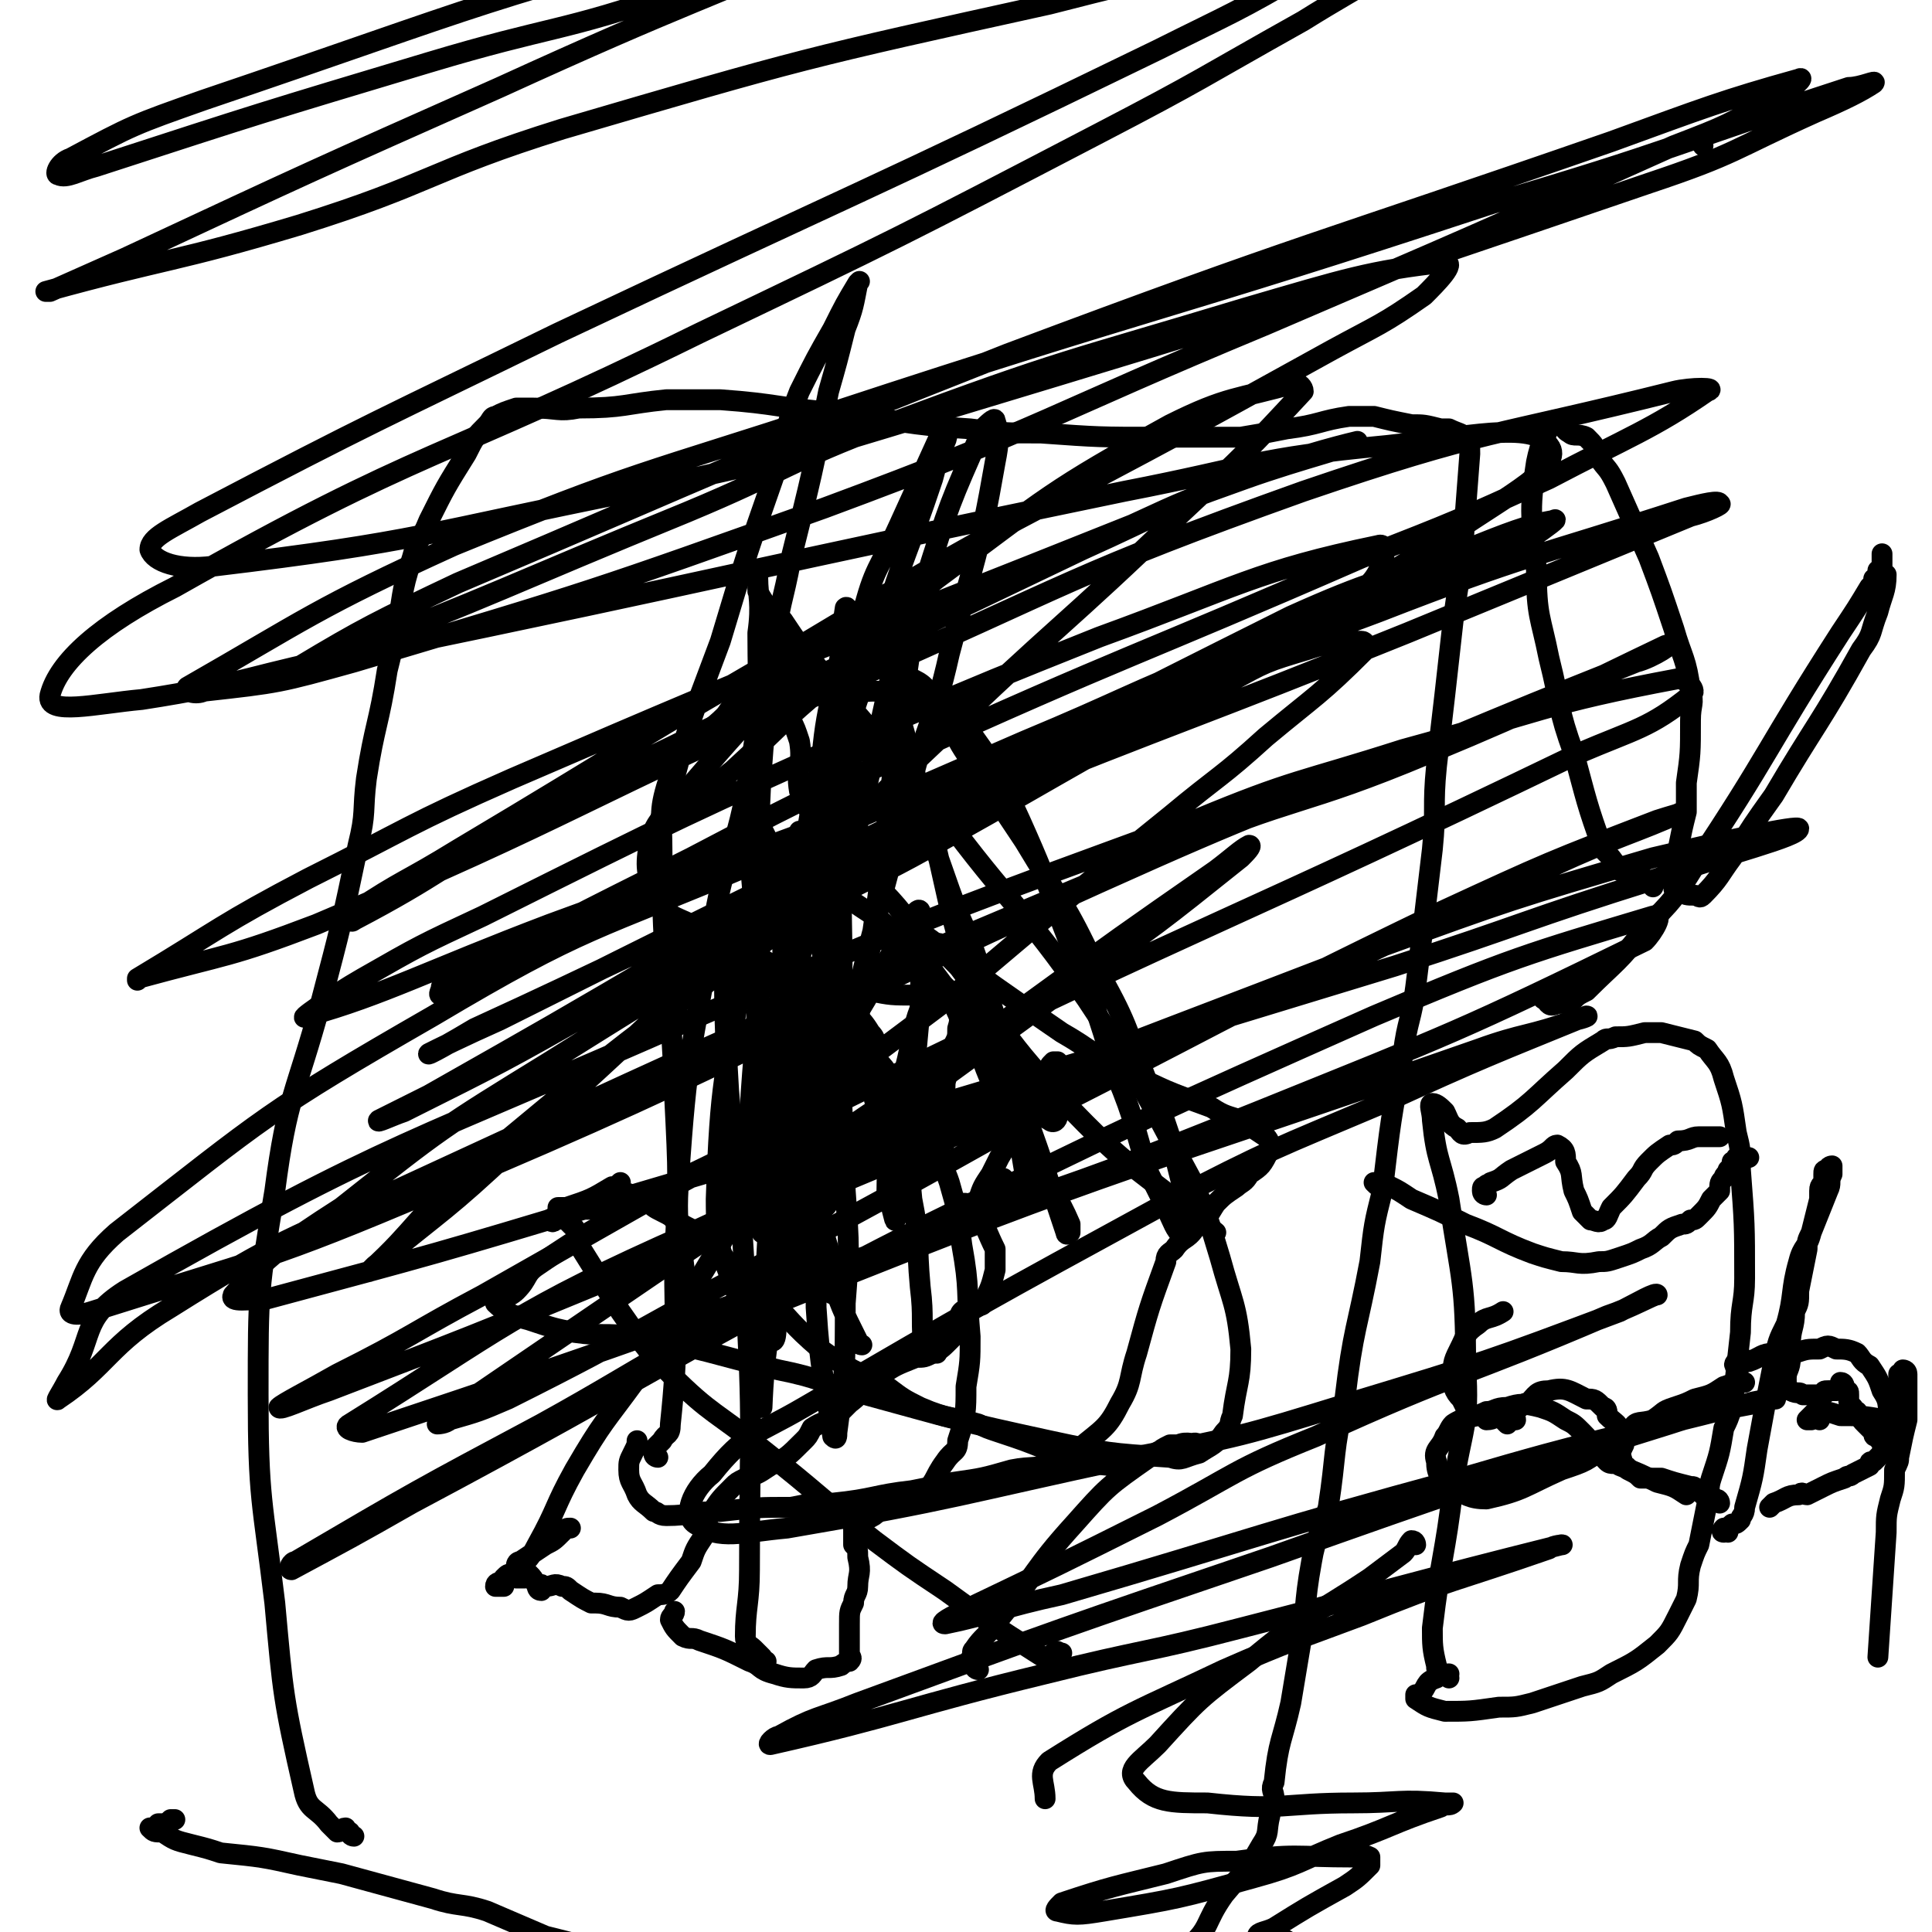
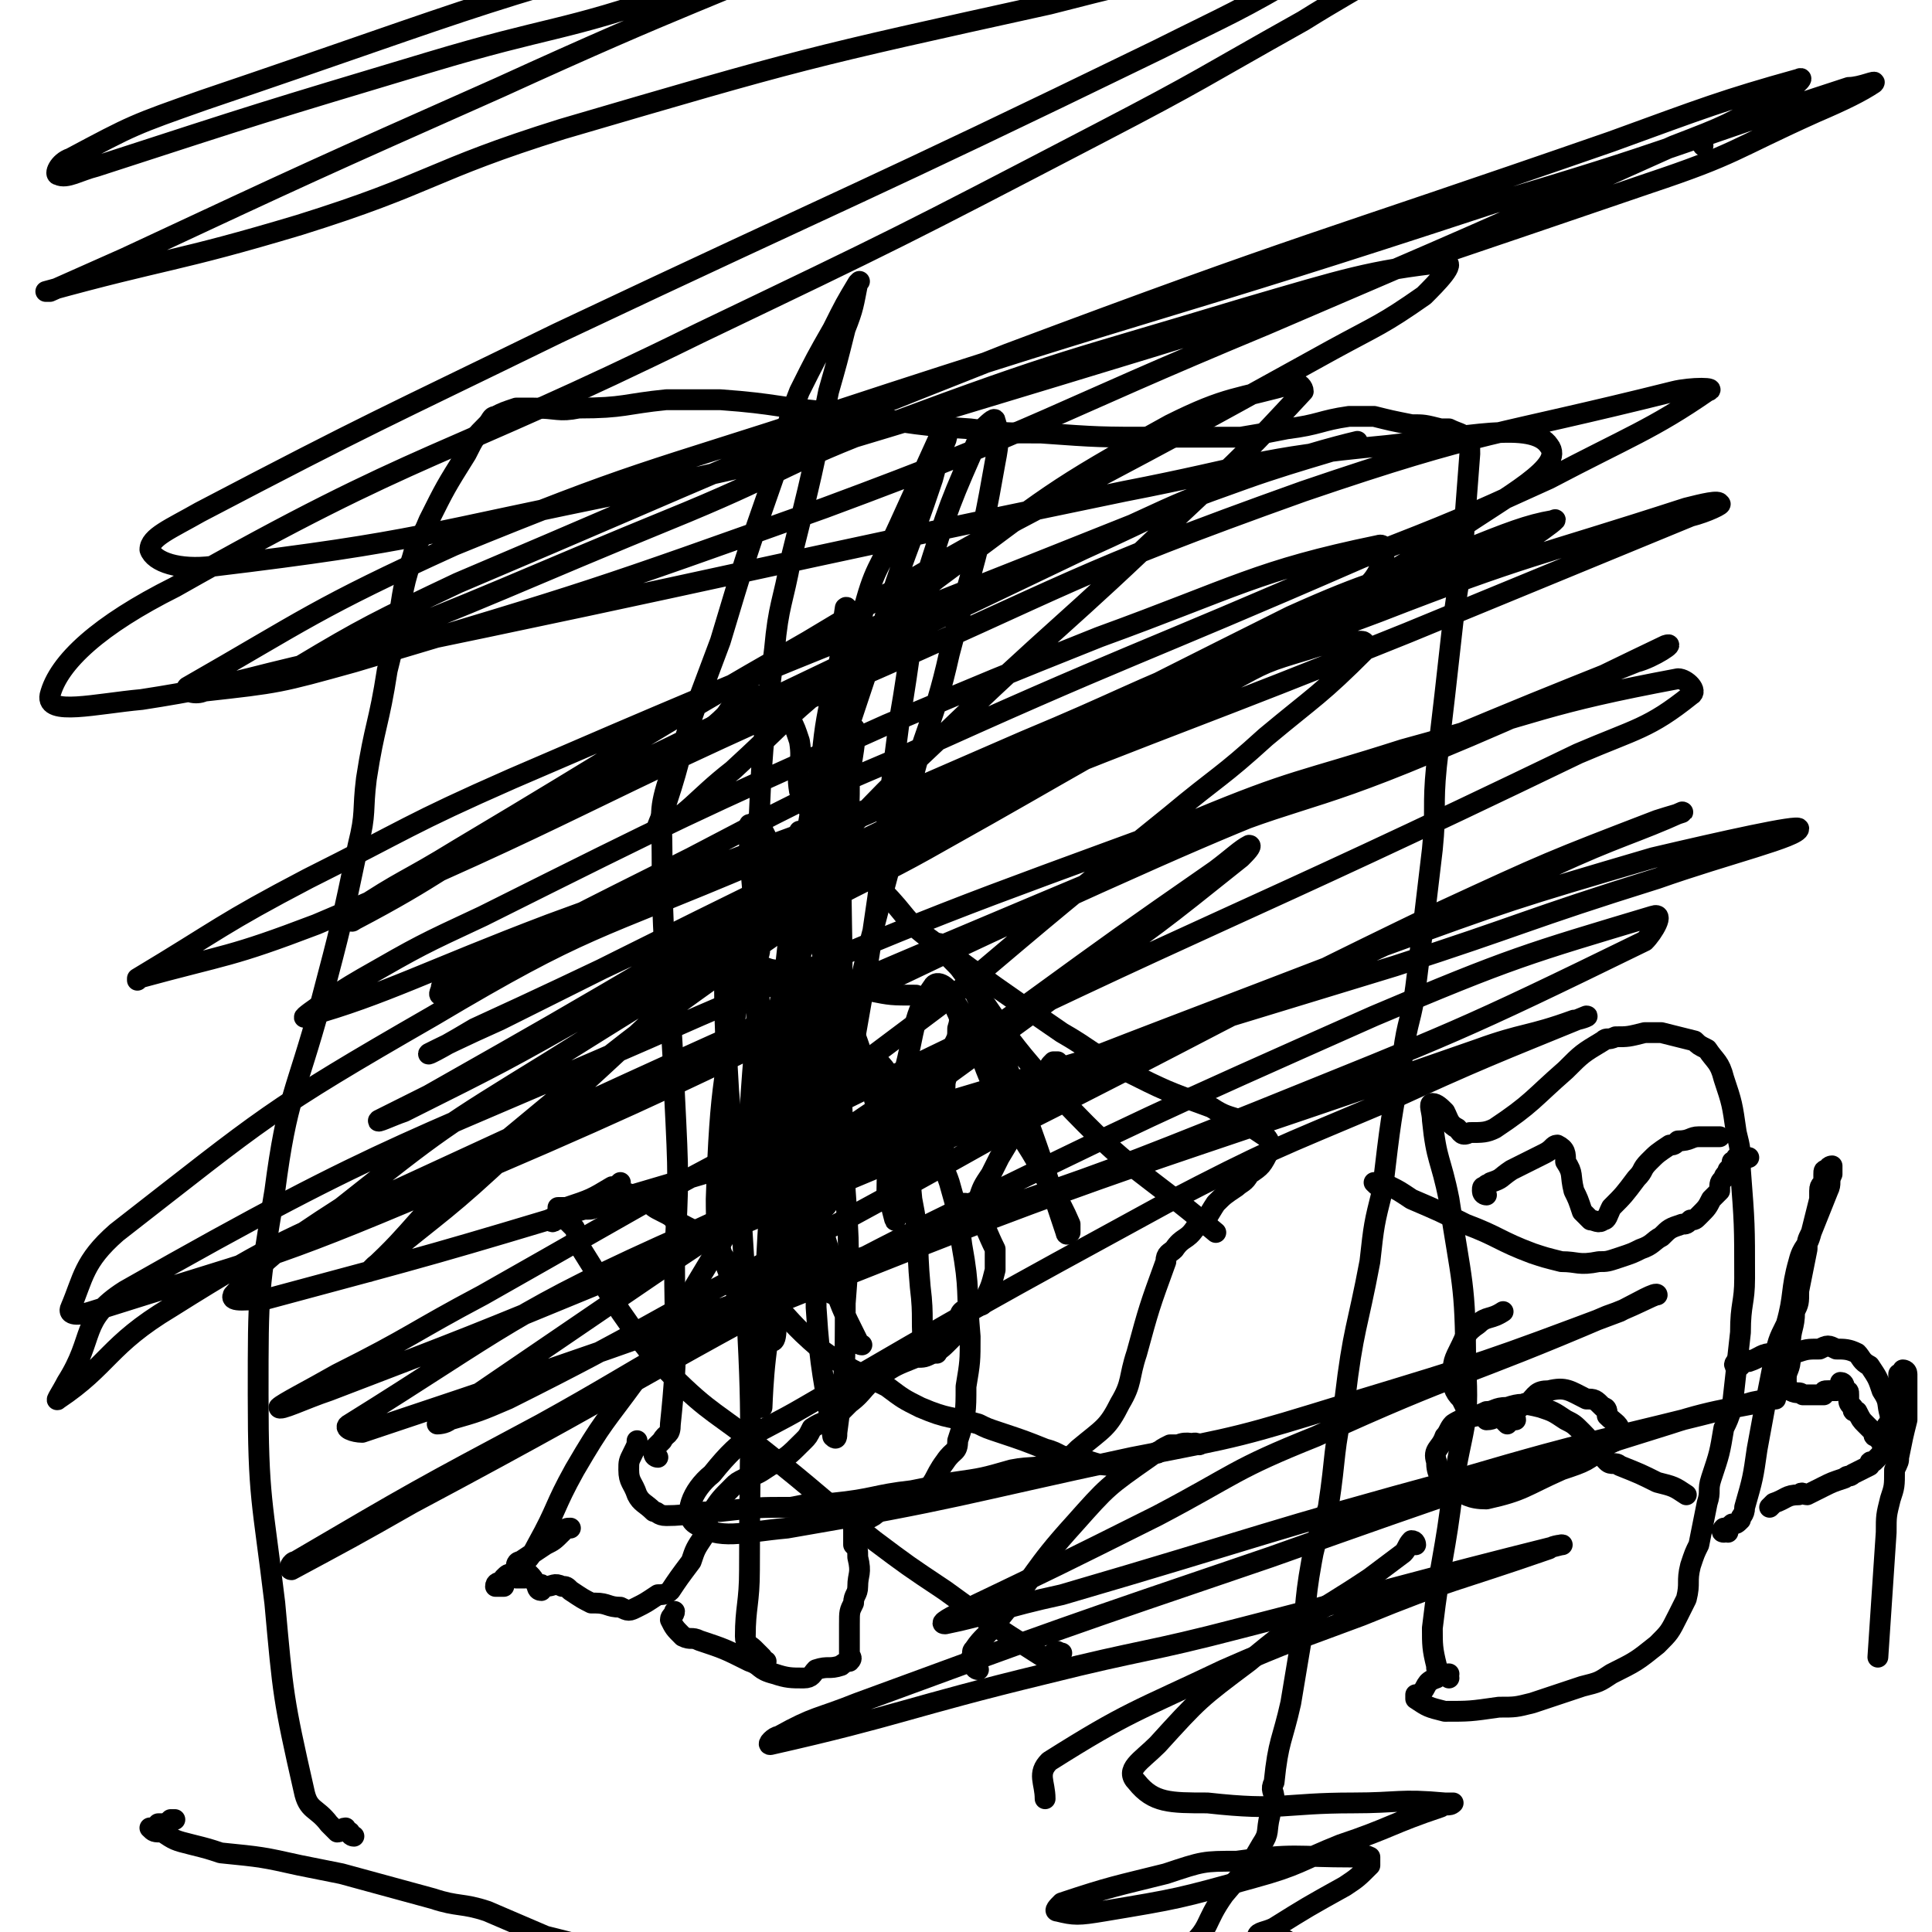
<svg xmlns="http://www.w3.org/2000/svg" viewBox="0 0 464 464" version="1.1">
  <g fill="none" stroke="#000000" stroke-width="5" stroke-linecap="round" stroke-linejoin="round">
    <path d="M409,35c0,-1 0,-1 -1,-1 " />
    <path d="M137,294c0,0 -1,-1 -1,-1 0,0 1,1 2,2 1,2 0,3 1,4 5,8 5,8 10,16 5,7 5,8 12,15 10,10 11,9 22,18 14,11 13,11 27,22 8,6 8,6 17,12 11,8 11,8 22,15 3,2 4,2 5,4 1,0 0,0 -1,0 -1,-1 -1,-1 -1,-1 0,-2 0,-2 1,-3 1,-1 1,0 2,0 " />
    <path d="M235,401c0,0 -1,0 -1,-1 0,0 0,0 0,-1 -1,-1 -1,-1 0,-1 0,-1 -1,-1 0,-2 2,-3 3,-3 5,-6 10,-12 9,-13 19,-24 8,-9 8,-9 18,-16 4,-3 5,-2 10,-3 1,-1 2,0 2,0 -1,0 -3,-1 -5,0 -1,0 -1,0 -2,0 -2,1 -2,1 -3,2 -5,1 -5,2 -10,3 -5,0 -5,-1 -10,-2 -4,0 -3,-1 -7,-2 -5,-2 -5,-2 -11,-4 -3,-1 -3,-1 -5,-2 -7,-2 -7,-1 -14,-4 -4,-2 -4,-2 -8,-5 -8,-4 -9,-4 -16,-9 -7,-6 -7,-7 -13,-13 -4,-3 -4,-3 -7,-6 -4,-3 -3,-4 -6,-6 -4,-4 -4,-3 -9,-6 -1,-1 -1,-1 -3,-2 -2,-1 -2,-1 -4,-3 -1,0 -1,0 -1,-1 -1,0 -1,0 -2,0 -1,0 -1,-1 -3,0 -2,0 -2,1 -5,3 -1,0 0,0 -1,0 -2,1 -3,0 -5,0 -2,1 -2,2 -4,2 -1,1 -1,0 -2,1 0,0 1,1 1,0 1,0 1,0 1,-1 0,-1 0,-1 0,-2 1,0 1,0 2,0 6,-2 6,-2 11,-5 1,0 1,0 2,-1 " />
    <path d="M121,381c0,0 -1,-1 -1,-1 0,0 -1,0 -1,1 1,0 1,0 2,0 0,-1 0,-2 0,-2 1,-1 1,-1 2,-1 3,-3 4,-3 6,-7 5,-9 4,-9 9,-18 7,-12 7,-11 15,-22 9,-14 9,-14 18,-29 6,-9 5,-11 12,-17 6,-6 8,-3 15,-6 1,-1 1,-1 2,-2 1,-1 1,-1 3,-2 1,0 1,0 2,0 2,0 2,0 3,0 2,0 2,0 3,1 3,0 3,1 6,1 4,1 5,2 9,1 1,0 0,0 0,-1 1,-3 1,-3 2,-6 0,-1 0,-1 1,-1 3,-2 3,-2 6,-4 1,-1 1,-1 3,-2 2,0 2,0 4,-1 3,-1 3,-1 6,-3 1,-1 2,0 3,-2 0,0 0,-1 1,-1 0,-1 0,-1 1,-2 0,0 0,0 1,0 0,1 0,1 1,2 0,0 -1,0 -1,1 -1,1 -1,1 -2,2 -3,4 -3,3 -6,8 -3,5 -3,5 -6,10 -1,2 -1,2 -2,4 -2,3 -2,3 -3,6 -1,1 -1,1 -2,1 0,1 0,0 -1,0 0,0 0,0 -1,0 0,1 0,1 1,2 1,1 2,0 3,1 2,3 2,4 4,8 0,2 0,2 0,5 -1,4 -1,4 -3,8 0,1 -1,0 -2,1 -1,1 -2,0 -3,1 -1,1 0,2 0,3 -1,2 -1,2 -3,4 -2,2 -2,2 -4,3 -2,1 -2,1 -4,1 -5,2 -5,2 -8,4 -5,3 -4,4 -8,7 -2,2 -2,2 -3,3 -3,2 -3,1 -6,3 -1,2 -1,2 -2,3 -4,4 -4,4 -8,6 -3,2 -3,2 -6,3 -2,1 -2,1 -3,2 -3,3 -3,3 -5,6 -2,3 -1,3 -2,6 -2,3 -2,3 -3,6 -3,4 -3,4 -5,7 -1,1 -2,1 -3,1 -3,2 -3,2 -5,3 -2,1 -2,1 -4,0 -3,0 -3,-1 -6,-1 -1,0 0,0 -1,0 -2,-1 -2,-1 -5,-3 -1,-1 -1,-1 -2,-1 -2,-1 -2,0 -4,0 -1,0 -1,-1 -1,0 -1,0 0,1 0,1 -1,0 -1,-1 -1,-1 -1,-2 -1,-2 -2,-3 0,0 -1,1 -1,1 -1,0 -2,0 -2,0 0,-1 0,-1 0,-3 0,0 0,-1 1,-1 3,-2 3,-2 6,-4 2,-1 2,-1 4,-3 1,-1 1,-1 2,-1 " />
    <path d="M184,399c0,0 -1,0 -1,-1 -1,-1 -1,-1 -2,-2 -1,-1 -2,-1 -2,-3 0,-7 1,-8 1,-16 0,-34 1,-34 -1,-67 -1,-24 -2,-24 -4,-48 -1,-17 -1,-17 -1,-34 0,-3 0,-4 2,-6 1,-1 2,0 3,1 2,1 2,1 3,3 0,0 0,1 0,1 1,2 0,2 0,3 0,1 0,1 1,2 2,1 3,1 5,1 3,1 3,2 6,2 7,2 7,2 15,3 5,1 5,1 11,1 2,1 2,0 4,0 2,0 2,0 4,0 1,1 1,1 1,2 1,3 2,3 1,6 0,2 0,2 -1,4 -1,5 -1,5 -2,9 0,4 -1,3 -1,7 -1,4 -1,4 -1,9 1,2 0,2 1,3 1,3 1,2 2,5 2,7 2,7 3,15 2,11 1,11 2,22 0,6 0,6 -1,12 0,6 0,7 -2,13 0,3 -1,2 -3,5 -3,4 -2,5 -6,8 -4,3 -5,2 -10,4 -1,1 -1,1 -3,2 -1,1 -2,0 -3,2 0,1 0,2 0,4 1,1 1,1 1,3 1,4 0,4 0,7 0,2 -1,2 -1,4 -1,2 -1,2 -1,5 0,1 0,1 0,3 0,2 0,2 0,4 0,1 1,1 0,2 0,0 -1,0 -2,1 -3,1 -3,0 -6,1 -1,1 -1,2 -3,2 -3,0 -4,0 -7,-1 -4,-1 -3,-2 -6,-3 -6,-3 -6,-3 -12,-5 -2,-1 -2,0 -4,-1 -2,-2 -2,-2 -3,-4 0,-1 1,-1 1,-2 " />
    <path d="M158,350c0,0 -1,0 -1,-1 0,0 0,0 0,-1 1,-1 1,-1 2,-2 1,-2 2,-1 2,-4 2,-19 1,-20 1,-40 1,-19 1,-19 0,-39 -1,-29 -3,-29 -3,-58 0,-10 -1,-10 2,-19 2,-5 3,-4 7,-8 2,-3 3,-3 6,-6 1,-1 1,-2 3,-3 2,-1 2,-1 4,-2 2,0 2,0 4,1 2,2 2,2 5,5 1,2 1,2 2,5 1,6 -1,6 0,12 1,3 2,4 4,7 8,9 8,9 16,17 6,6 5,7 12,12 15,11 15,11 31,22 7,4 7,5 15,9 10,5 10,5 21,9 3,2 4,2 7,3 3,2 3,2 6,4 1,1 1,2 1,3 -2,4 -2,4 -5,6 -1,2 -2,2 -3,3 -3,2 -3,2 -5,4 -2,3 -2,4 -5,6 -2,3 -3,2 -5,5 -1,1 -2,1 -2,3 -4,11 -4,11 -7,22 -2,6 -1,7 -4,12 -3,6 -4,6 -10,11 -2,2 -2,2 -5,3 -5,2 -6,1 -11,2 -7,2 -7,2 -14,3 -5,1 -5,1 -10,2 -9,1 -9,2 -19,3 -5,0 -5,0 -10,1 -8,0 -8,0 -17,1 -7,0 -7,1 -13,1 -2,0 -2,-1 -3,-1 -2,-2 -3,-2 -4,-4 -1,-3 -2,-3 -2,-6 0,-2 0,-2 1,-4 1,-2 1,-2 1,-3 " />
    <path d="M225,325c0,0 0,-1 -1,-1 0,0 0,0 -1,1 0,0 -1,0 -1,0 -1,-8 0,-8 -1,-16 -1,-11 0,-11 -2,-21 -1,-11 -1,-11 -3,-22 -2,-5 -1,-7 -5,-11 -1,-1 -3,-1 -4,1 -8,12 -9,13 -14,27 -6,17 -5,18 -8,36 -2,9 -2,23 -2,18 1,-16 0,-30 3,-60 1,-17 2,-17 5,-35 1,-3 1,-6 1,-6 1,0 2,4 2,8 1,10 0,10 0,19 1,17 1,17 3,34 0,5 0,5 1,9 1,2 1,2 1,4 1,1 1,1 1,0 1,-2 1,-2 0,-5 -1,-7 -2,-6 -3,-14 -3,-26 -4,-27 -5,-54 0,-13 2,-13 4,-25 3,-14 4,-21 6,-28 1,-2 1,4 1,9 0,8 0,8 -1,16 0,22 1,22 -1,45 -1,12 -1,13 -4,25 -4,18 -5,17 -10,35 -1,4 0,9 -2,8 -3,-1 -6,-5 -8,-11 -4,-11 -5,-11 -5,-23 1,-29 2,-29 7,-57 1,-10 2,-10 6,-19 3,-6 4,-5 7,-11 0,-1 0,-2 0,-1 0,9 -1,10 -2,20 -1,9 -1,9 -2,18 -1,18 -1,18 -2,35 0,7 0,7 0,14 0,4 1,6 0,8 0,1 0,-1 -1,-2 -1,-16 -1,-16 -2,-32 0,-13 0,-13 -1,-25 0,-16 -1,-16 -2,-32 0,-3 0,-3 0,-6 1,0 1,-1 2,0 1,1 1,1 2,3 8,16 9,15 15,32 8,19 8,19 13,39 2,7 1,7 1,14 1,3 2,8 2,7 0,-3 -1,-8 -1,-15 1,-10 1,-10 3,-20 3,-11 2,-14 7,-21 1,-2 4,0 5,3 7,11 5,12 11,24 4,8 5,8 9,15 4,8 5,8 8,15 0,1 0,2 0,2 -1,1 -1,0 -1,0 -1,-3 -1,-3 -2,-6 -6,-18 -6,-18 -13,-36 -3,-9 -4,-9 -8,-18 -3,-5 -5,-5 -7,-9 -1,-1 0,0 1,1 14,18 12,19 28,36 17,18 18,16 37,32 " />
-     <path d="M194,310c0,0 -1,-1 -1,-1 -1,-1 -1,0 -1,-1 -1,-1 0,-1 -1,-2 0,-3 -1,-3 -1,-5 -2,-17 -4,-17 -4,-34 -1,-19 1,-19 2,-38 0,-10 -1,-11 0,-20 1,-2 2,-2 4,-1 4,1 4,3 8,5 9,7 10,6 17,13 8,7 7,8 14,16 3,3 3,3 6,6 5,6 5,6 11,13 2,2 2,2 4,4 1,1 2,2 2,3 0,1 -1,2 -2,1 -4,-2 -6,-3 -9,-8 -6,-12 -6,-13 -10,-26 -6,-19 -5,-19 -10,-39 -3,-9 -3,-9 -5,-17 -2,-8 -3,-9 -4,-16 0,-1 2,-1 3,-1 4,2 5,2 7,6 5,6 4,7 8,13 3,5 3,5 6,9 4,6 4,6 8,12 9,15 10,15 17,30 8,14 7,14 13,29 3,6 3,6 5,12 2,8 2,8 4,16 0,3 1,3 1,5 -1,2 -1,3 -2,3 -2,-2 -2,-3 -4,-7 -2,-4 -2,-4 -4,-8 -4,-12 -3,-12 -8,-24 -3,-10 -3,-10 -6,-19 -9,-21 -8,-22 -17,-42 -6,-13 -6,-13 -14,-24 -3,-3 -3,-3 -7,-5 -6,-2 -7,-2 -14,-2 -2,0 -3,0 -5,2 -2,1 -3,2 -3,5 0,2 1,2 2,4 6,6 8,4 12,11 9,14 8,15 14,31 4,9 4,9 7,19 3,9 3,9 4,18 3,13 3,13 5,25 1,2 1,3 0,4 -1,1 -2,0 -4,-1 -1,0 -1,0 -1,-1 " />
    <path d="M85,441c0,0 -1,0 -1,-1 -1,0 -1,-1 -1,-1 -1,0 -1,1 -2,1 -1,-1 -1,-1 -2,-2 -3,-4 -5,-3 -6,-8 -5,-22 -5,-23 -7,-45 -3,-25 -4,-25 -4,-50 0,-25 0,-25 4,-49 3,-23 5,-23 11,-45 5,-19 5,-19 9,-38 2,-8 1,-8 2,-16 2,-13 3,-13 5,-26 1,-4 1,-4 2,-9 2,-9 1,-9 4,-18 1,-4 2,-4 4,-9 4,-8 4,-8 9,-16 2,-4 2,-4 5,-7 1,-1 1,-2 2,-2 2,-1 2,-1 5,-2 2,0 2,0 4,0 6,0 6,1 11,0 11,0 11,-1 21,-2 7,0 7,0 13,0 14,1 14,2 27,3 17,2 17,3 33,4 8,1 8,1 17,1 14,1 14,1 28,1 10,0 10,0 20,0 6,-1 6,-1 11,-2 8,-1 8,-2 15,-3 3,0 3,0 6,0 4,1 4,1 9,2 3,0 3,0 7,1 1,0 1,0 2,0 2,1 3,1 4,2 1,2 1,2 1,4 -1,13 -1,13 -2,27 -1,6 -1,6 -2,13 -2,18 -2,18 -4,35 -1,10 0,10 -1,20 -2,17 -2,17 -4,33 -1,8 -2,8 -3,16 -3,16 -3,16 -5,33 -2,8 -2,8 -3,17 -3,16 -4,16 -6,33 -3,13 -2,13 -4,26 -2,7 -3,7 -4,13 -2,11 -1,11 -3,22 -1,6 -1,6 -2,12 -2,9 -3,9 -4,19 -1,2 0,2 0,4 -1,2 -1,2 -1,4 -1,4 0,4 -2,7 -4,7 -4,6 -9,12 -5,7 -3,8 -9,13 -15,13 -14,16 -31,23 -12,6 -14,4 -27,3 -9,0 -9,-1 -17,-3 -8,-2 -7,-3 -15,-6 -8,-2 -8,-2 -16,-5 -9,-3 -9,-3 -18,-6 -7,-2 -7,-2 -15,-5 -7,-2 -7,-2 -15,-4 -7,-3 -7,-3 -14,-6 -6,-2 -7,-1 -13,-3 -11,-3 -11,-3 -22,-6 -5,-1 -5,-1 -10,-2 -9,-2 -9,-2 -19,-3 -3,-1 -3,-1 -7,-2 -4,-1 -4,-1 -7,-3 -2,0 -2,0 -3,-1 0,0 1,0 1,0 1,0 1,0 1,-1 2,0 2,0 3,-1 1,0 1,0 1,0 " />
-     <path d="M170,317c0,0 -1,-1 -1,-1 0,0 0,0 -1,-1 0,0 0,0 -1,-1 0,0 0,1 -1,0 0,0 1,0 0,-1 0,-1 -1,0 -1,-1 -1,-15 -3,-15 -2,-29 2,-30 3,-30 8,-59 3,-20 6,-19 9,-39 3,-16 2,-17 2,-33 1,-7 0,-9 0,-13 0,-1 0,2 0,3 2,4 3,4 6,7 4,6 4,6 9,12 14,17 15,17 29,34 17,23 19,22 35,45 14,21 13,21 25,43 4,9 4,9 7,19 3,11 4,11 5,22 0,8 -1,8 -2,16 -1,2 0,2 -2,4 -2,3 -3,3 -6,5 -4,1 -4,2 -7,1 -15,-1 -15,-1 -29,-4 -23,-5 -22,-5 -44,-11 -11,-3 -11,-4 -21,-6 -17,-4 -17,-5 -35,-8 -7,-1 -7,0 -14,-1 -5,-1 -5,-1 -11,-3 -4,-1 -6,-2 -8,-4 0,-1 3,-1 5,-3 3,-3 2,-4 5,-6 13,-9 13,-8 26,-16 8,-5 9,-5 17,-9 11,-6 11,-6 21,-12 4,-2 5,-2 8,-5 4,-4 5,-4 8,-9 1,-2 2,-3 0,-5 -3,-5 -4,-4 -9,-8 -6,-4 -6,-4 -12,-7 -11,-6 -11,-5 -22,-11 -4,-2 -6,-2 -8,-6 -3,-6 -3,-8 -2,-14 2,-6 3,-5 7,-10 12,-14 12,-14 24,-27 7,-7 7,-8 15,-13 6,-4 8,-5 13,-7 2,0 2,2 1,4 -2,16 -3,16 -6,32 -3,13 -3,13 -6,25 -7,29 -7,28 -14,57 -2,10 -3,10 -5,20 -1,7 -2,14 -2,13 1,-1 1,-8 3,-15 4,-11 6,-11 11,-21 5,-10 5,-10 11,-20 6,-11 6,-11 12,-21 1,-1 1,0 1,0 1,11 0,12 0,23 -1,11 -1,11 -2,21 " />
    <path d="M348,403c0,0 0,-1 -1,-1 0,0 -1,0 -1,0 -1,-1 -1,-1 -1,-2 -1,-4 -1,-5 -1,-9 2,-17 3,-17 5,-34 2,-14 4,-14 3,-29 0,-20 -1,-20 -4,-40 -2,-10 -3,-9 -4,-19 0,-2 -1,-4 0,-4 1,0 2,1 3,2 1,2 1,3 3,4 1,1 1,2 3,1 3,0 4,0 6,-1 9,-6 9,-7 17,-14 4,-4 4,-4 9,-7 1,-1 1,0 3,-1 3,0 3,0 7,-1 2,0 2,0 4,0 4,1 4,1 8,2 1,1 1,1 3,2 2,3 3,3 4,7 2,6 2,6 3,13 1,4 1,4 1,9 1,13 1,13 1,26 0,6 -1,6 -1,13 -1,9 -1,9 -2,18 -1,3 -1,3 -2,5 -1,6 -1,6 -3,12 -1,3 0,3 -1,6 -1,5 -1,5 -2,10 -1,2 -1,2 -2,5 -1,4 0,4 -1,8 -1,2 -1,2 -2,4 -2,4 -2,4 -5,7 -5,4 -5,4 -11,7 -3,2 -3,2 -7,3 -6,2 -6,2 -12,4 -4,1 -4,1 -8,1 -7,1 -7,1 -13,1 -4,-1 -4,-1 -7,-3 0,0 0,-1 0,-1 0,0 0,0 1,0 2,-2 1,-3 4,-4 1,-1 1,-1 3,-1 " />
    <path d="M332,285c0,0 0,-1 -1,-1 0,0 -1,0 -1,0 1,1 1,1 2,1 1,0 1,0 2,0 2,1 2,1 5,3 7,3 7,3 13,6 8,3 8,4 16,7 3,1 3,1 7,2 4,0 4,1 9,0 2,0 2,0 5,-1 3,-1 3,-1 5,-2 3,-1 3,-2 5,-3 2,-2 2,-2 5,-3 1,0 1,0 2,-1 1,0 1,0 2,-1 2,-2 2,-2 3,-4 1,-1 1,-1 2,-2 0,-2 0,-2 1,-3 0,-1 1,-1 1,-2 1,-1 1,-1 1,-2 1,0 1,0 1,-1 1,0 1,0 3,0 0,0 0,0 0,0 " />
    <path d="M357,287c0,0 -1,0 -1,-1 0,-1 0,-1 1,-1 0,-1 0,0 1,-1 3,-1 2,-1 5,-3 4,-2 4,-2 8,-4 2,-1 2,-2 3,-2 2,1 2,2 2,4 2,3 1,3 2,7 1,2 1,2 2,5 1,1 1,1 2,2 1,0 2,1 3,0 1,0 1,-1 2,-3 3,-3 3,-3 6,-7 2,-2 1,-2 3,-4 2,-2 2,-2 5,-4 1,0 1,0 2,-1 3,0 3,-1 5,-1 2,0 2,0 3,0 1,0 1,0 2,0 " />
    <path d="M418,328c0,0 0,-1 -1,-1 0,0 -1,1 0,1 0,-1 1,-1 2,-1 0,-1 1,0 1,0 3,-1 3,-2 6,-2 3,-1 3,0 5,0 3,-1 3,-1 6,-1 2,-1 2,-1 4,0 2,0 3,0 5,1 1,1 1,2 3,3 2,3 2,3 3,6 2,3 1,3 2,6 0,1 0,1 0,2 0,2 0,2 0,3 0,1 0,1 -1,2 -1,1 -1,1 -1,2 -1,1 -1,1 -2,2 -1,0 -1,0 -1,1 -2,1 -2,1 -4,2 -1,1 -1,0 -2,1 -3,1 -3,1 -5,2 -2,1 -2,1 -4,2 -1,0 -1,-1 -2,0 -3,0 -3,1 -6,2 0,0 0,0 -1,1 " />
    <path d="M362,342c0,0 0,0 -1,-1 0,0 0,0 0,-1 -2,0 -2,1 -4,1 0,-1 0,-1 -1,-1 -1,0 -2,0 -3,0 -1,-2 -1,-2 -2,-4 -2,-2 -2,-3 -2,-6 0,-3 0,-3 2,-7 1,-2 1,-3 4,-5 2,-2 3,-1 6,-3 " />
    <path d="M364,341c0,0 0,-1 -1,-1 0,0 0,1 0,1 0,-1 -1,-1 0,-2 0,0 0,0 1,-1 1,0 1,0 1,0 1,-1 1,-1 2,-1 2,-2 2,-3 5,-3 4,-1 5,0 9,2 2,0 2,0 4,2 1,0 1,1 1,2 2,2 3,2 3,4 0,2 -1,2 -3,3 -5,4 -5,4 -11,6 -9,4 -9,5 -18,7 -4,0 -5,-1 -9,-3 -2,-2 -3,-3 -3,-6 -1,-3 1,-3 2,-6 1,-1 1,-2 2,-3 3,-2 4,-1 8,-3 2,0 2,-1 5,-1 3,-1 4,-1 8,0 3,1 3,1 6,3 2,1 2,1 4,3 3,3 3,4 6,7 1,1 2,0 3,1 5,2 5,2 9,4 4,1 4,1 7,3 " />
-     <path d="M413,361c0,0 0,-1 -1,-1 0,0 0,0 -1,0 -1,-1 -1,-1 -2,-1 -1,-1 -1,-1 -2,-1 0,-1 0,-1 -1,-1 -4,-1 -4,-1 -7,-2 -2,0 -3,0 -5,0 -1,-1 -1,-1 -3,-2 0,-1 -1,-1 -1,-1 -1,-3 -1,-3 0,-5 0,-2 0,-3 2,-4 1,-2 2,-1 5,-2 3,-2 2,-2 5,-3 3,-1 3,-1 5,-2 4,-1 4,-1 7,-3 3,-1 3,-1 5,-1 " />
    <path d="M415,368c0,0 0,-1 -1,-1 0,0 -1,1 0,1 0,-1 1,-1 2,-2 1,0 1,0 2,-1 0,-1 1,-1 1,-3 2,-7 2,-7 3,-14 2,-11 2,-11 4,-21 1,-5 1,-5 3,-9 2,-7 1,-8 3,-15 1,-4 2,-3 3,-7 2,-5 2,-5 4,-10 1,-2 0,-2 1,-4 0,-1 0,-2 0,-2 0,0 -1,0 -1,1 -1,0 -1,0 -1,1 0,1 0,1 0,1 0,2 -1,1 -1,3 0,0 0,1 0,2 -1,4 -1,4 -2,8 -1,2 -1,2 -1,4 -1,5 -1,5 -2,10 0,3 0,3 -1,5 0,4 -1,4 -1,8 0,2 0,2 0,3 0,3 -1,3 -1,5 0,2 0,2 1,3 2,1 2,0 3,1 1,0 1,0 2,0 1,0 1,0 3,0 0,-1 0,-1 1,-1 1,0 1,0 2,0 1,-1 1,-2 1,-2 1,0 1,1 1,2 1,0 1,0 1,1 0,0 0,0 0,1 0,1 0,1 1,2 0,1 0,1 1,1 1,2 1,2 2,3 1,1 1,1 2,2 0,1 0,1 1,1 0,0 0,1 1,1 1,-1 1,-1 1,-1 1,-1 0,-1 0,-2 0,-1 1,-1 1,-2 0,-1 0,-1 0,-3 0,-1 1,-1 1,-3 0,0 0,0 0,-1 0,-1 1,-1 1,-2 0,-1 0,-1 0,-1 0,0 0,-1 0,-1 1,0 1,0 1,-1 0,0 1,0 1,1 0,0 0,0 0,1 0,1 0,1 0,1 0,0 0,0 0,1 0,1 0,1 0,2 0,1 0,1 0,3 0,1 0,1 0,3 -1,4 -1,4 -2,9 0,1 0,1 -1,3 0,4 0,4 -1,7 -1,4 -1,4 -1,8 -1,15 -1,15 -2,30 " />
-     <path d="M437,341c0,0 0,-1 -1,-1 0,0 0,0 -1,1 0,0 -1,0 -1,0 1,-1 1,-1 2,-2 3,0 3,0 6,1 5,0 5,0 11,1 2,1 1,1 3,2 " />
-     <path d="M397,213c0,0 0,-1 -1,-1 0,-1 -1,0 -1,-1 -1,0 -1,1 -2,0 -1,0 -1,0 -2,-1 -1,-1 -1,0 -2,-1 -2,-3 -2,-3 -4,-5 -4,-11 -4,-12 -7,-23 -4,-11 -3,-11 -6,-23 -2,-10 -3,-10 -3,-21 -1,-13 -2,-13 0,-26 1,-5 2,-6 4,-10 1,0 1,0 2,0 1,1 0,2 2,3 1,1 2,0 4,1 2,2 2,2 3,5 2,3 2,2 4,6 4,9 4,9 8,18 3,8 3,8 6,17 2,7 3,7 4,15 1,3 0,3 0,7 0,8 0,8 -1,15 0,3 0,3 0,7 -1,4 -1,4 -2,9 -1,2 -1,2 -1,4 0,3 -1,3 0,5 0,1 0,1 1,1 2,1 2,1 4,1 1,0 1,1 2,0 4,-4 4,-5 7,-9 5,-8 5,-8 10,-15 10,-17 11,-17 21,-35 3,-4 2,-4 4,-9 1,-4 2,-5 2,-9 0,0 -1,0 -1,-1 0,-1 0,-1 0,-3 0,0 0,0 0,0 0,-1 0,-1 0,-1 0,1 0,1 0,3 0,0 0,0 0,1 0,0 -1,0 -1,0 0,0 0,1 0,1 0,1 0,0 -1,1 0,1 0,1 -1,2 -3,5 -3,5 -7,11 -18,28 -17,29 -35,56 -5,8 -5,8 -12,15 -6,8 -7,8 -14,15 -2,1 -2,1 -3,2 -2,1 -2,1 -4,1 -2,1 -2,0 -3,-1 -1,0 0,-1 0,-1 3,-1 3,0 6,-1 0,0 0,0 1,0 " />
    <path d="M207,323c0,0 -1,0 -1,-1 -4,-8 -4,-8 -7,-17 -4,-12 -6,-12 -7,-25 -2,-31 -2,-31 0,-63 2,-26 4,-25 9,-51 1,-10 1,-14 2,-20 1,-1 0,3 0,5 -3,18 -5,18 -6,37 -2,25 0,25 1,50 0,19 1,19 1,37 1,7 1,14 -1,15 -1,1 -2,-5 -3,-11 -1,-10 -1,-11 0,-21 3,-29 5,-28 8,-57 1,-7 1,-7 1,-15 1,-5 2,-12 1,-11 0,4 -2,10 -3,21 -1,13 -2,13 -1,26 0,32 1,32 2,64 1,14 1,14 0,27 0,16 0,16 -2,31 0,1 0,2 -1,1 -2,-14 -3,-15 -4,-31 0,-19 0,-19 3,-37 7,-43 8,-43 19,-85 4,-18 6,-17 10,-35 6,-23 7,-23 11,-46 1,-5 1,-7 0,-10 0,-1 -2,1 -3,2 -8,18 -8,18 -14,37 -4,16 -3,16 -6,33 -4,30 -3,30 -8,61 -4,23 -4,23 -9,46 -1,8 -1,8 -4,15 -2,7 -2,9 -5,14 0,1 -2,-1 -2,-3 0,-3 1,-3 1,-6 1,-23 0,-23 0,-46 1,-20 0,-20 3,-39 5,-34 5,-34 15,-67 3,-12 4,-11 9,-22 5,-11 5,-11 10,-22 0,0 1,-1 1,-1 1,2 0,3 -1,5 -1,4 -1,3 -2,7 -6,18 -7,18 -12,35 -4,12 -4,12 -8,24 -7,26 -7,26 -14,52 -2,11 -2,11 -4,22 -2,12 -2,12 -4,23 0,1 0,3 -1,2 0,0 -1,-2 -1,-4 1,-19 2,-19 2,-39 1,-13 0,-13 0,-26 1,-24 1,-24 4,-48 1,-11 2,-11 4,-22 5,-20 5,-20 9,-40 2,-7 2,-7 4,-15 2,-5 2,-6 3,-11 1,-1 0,0 0,0 -3,5 -3,5 -6,11 -4,7 -4,7 -8,15 -4,10 -3,10 -6,20 -7,20 -7,20 -13,40 -3,8 -3,8 -6,16 -4,11 -3,11 -7,23 -1,3 -3,7 -2,6 7,-3 9,-7 18,-14 12,-11 11,-11 23,-21 13,-13 12,-14 26,-25 27,-20 27,-21 56,-37 14,-7 16,-6 30,-10 1,0 2,1 2,2 -13,14 -14,15 -29,29 -29,28 -30,27 -59,55 -16,15 -15,15 -31,31 -35,34 -35,34 -71,67 -16,15 -16,14 -33,28 -1,1 -2,2 -1,1 11,-10 11,-13 24,-24 34,-28 34,-29 71,-55 20,-14 21,-12 42,-24 34,-19 34,-20 69,-38 9,-5 9,-5 19,-8 6,-2 7,-2 13,-2 1,0 1,1 1,2 -11,11 -12,11 -24,21 -11,10 -11,9 -23,19 -26,21 -26,21 -52,43 -12,9 -12,9 -24,18 -15,13 -15,14 -29,28 -2,2 -3,4 -3,4 2,1 4,-1 7,-3 20,-12 20,-13 40,-26 13,-9 13,-9 27,-19 22,-16 22,-16 45,-32 4,-3 6,-5 8,-6 1,0 -1,2 -2,3 -20,16 -20,16 -40,30 -32,23 -32,24 -65,46 -18,12 -18,12 -36,24 -22,15 -22,15 -44,30 -4,3 -6,4 -8,6 0,0 2,0 3,-1 7,-2 7,-2 14,-5 34,-17 33,-18 66,-35 26,-14 26,-14 51,-28 54,-27 53,-28 107,-54 26,-12 26,-12 52,-22 3,-1 7,-2 6,-2 -11,5 -16,6 -31,13 -39,18 -39,19 -78,36 -50,23 -50,22 -100,43 -24,10 -24,10 -48,20 -34,14 -34,14 -68,27 -6,2 -12,5 -12,4 1,-1 7,-4 14,-8 18,-9 18,-10 35,-19 46,-26 46,-27 93,-50 84,-41 85,-39 170,-80 14,-6 17,-6 27,-14 2,-1 -1,-4 -3,-4 -32,6 -33,8 -66,17 -25,8 -26,7 -50,17 -60,22 -61,22 -119,47 -70,31 -73,29 -138,66 -11,7 -7,11 -14,22 -1,2 -3,5 -2,4 12,-8 12,-13 27,-22 27,-17 28,-16 56,-29 91,-42 91,-42 184,-81 30,-13 31,-10 62,-23 29,-12 36,-16 57,-26 3,-1 -3,3 -7,4 -25,10 -25,10 -49,20 -40,16 -40,15 -80,33 -80,36 -79,40 -160,74 -40,17 -41,16 -82,29 -3,1 -6,1 -5,-1 3,-7 3,-11 11,-18 36,-28 36,-29 76,-52 37,-22 38,-20 78,-37 73,-32 74,-32 149,-60 36,-14 37,-13 74,-25 4,-1 8,-2 8,-1 1,0 -3,2 -7,3 -34,14 -34,14 -68,28 -52,21 -52,20 -104,41 -25,10 -25,10 -50,22 -35,15 -35,16 -70,32 -5,3 -12,7 -11,6 2,-1 8,-4 17,-8 48,-24 48,-24 97,-48 50,-24 50,-24 101,-47 25,-11 25,-10 50,-21 3,-2 7,-5 5,-4 -6,1 -11,3 -21,7 -21,8 -22,7 -42,16 -50,25 -50,25 -99,52 -25,13 -24,15 -49,29 -29,17 -29,17 -59,34 -6,3 -10,5 -12,6 -1,1 3,-1 6,-2 24,-12 24,-12 47,-25 43,-22 43,-21 85,-44 41,-22 42,-21 82,-44 10,-6 11,-6 18,-14 3,-3 5,-10 2,-9 -29,6 -34,10 -67,22 -25,10 -25,10 -51,21 -49,22 -49,22 -97,46 -15,7 -15,7 -29,15 -7,4 -17,11 -13,9 18,-5 29,-11 58,-22 27,-10 27,-9 53,-19 30,-11 30,-11 59,-23 45,-18 45,-17 91,-36 15,-6 19,-8 30,-13 1,-1 -3,0 -5,1 -33,12 -33,12 -65,25 -25,10 -25,11 -49,21 -46,20 -46,20 -92,40 -24,11 -25,11 -48,21 -1,0 0,-1 0,-2 30,-16 30,-16 60,-31 25,-13 24,-13 50,-24 55,-25 56,-24 111,-48 23,-9 23,-9 45,-19 19,-10 25,-12 38,-21 3,-1 -4,-1 -8,0 -44,11 -45,9 -89,24 -56,20 -55,22 -110,46 -64,28 -63,31 -127,58 -21,8 -21,7 -43,13 0,1 0,0 0,0 20,-12 20,-13 41,-24 24,-12 24,-13 49,-24 74,-32 74,-31 149,-61 13,-6 13,-6 27,-11 14,-5 27,-8 27,-9 0,0 -13,3 -26,8 -20,8 -20,9 -40,18 -46,22 -46,22 -92,44 -20,10 -20,9 -40,20 -22,12 -22,14 -43,25 -1,1 -1,-1 0,-2 12,-8 12,-7 25,-15 42,-25 42,-26 84,-50 25,-15 25,-15 50,-29 38,-20 38,-20 76,-41 11,-6 12,-6 22,-13 3,-3 8,-8 5,-8 -18,2 -24,4 -48,11 -43,13 -43,12 -86,28 -24,9 -24,11 -48,21 -44,18 -44,19 -88,36 -3,1 -7,2 -5,1 15,-9 19,-11 38,-20 66,-28 66,-29 132,-55 72,-27 73,-26 145,-51 22,-8 27,-10 45,-15 2,-1 -2,3 -5,4 -12,7 -12,7 -25,12 -49,22 -49,22 -98,43 -53,22 -52,24 -106,44 -56,20 -56,20 -113,37 -18,5 -18,5 -36,7 -2,1 -5,0 -4,-1 28,-16 31,-19 64,-34 44,-18 45,-17 91,-32 79,-26 79,-24 158,-50 44,-13 43,-14 86,-28 3,0 7,-2 6,-1 -3,2 -7,4 -14,7 -20,9 -19,10 -40,17 -85,29 -85,29 -171,55 -36,11 -36,11 -73,19 -50,10 -51,12 -101,18 -8,1 -14,-1 -15,-4 0,-3 5,-5 12,-9 42,-22 43,-22 86,-43 72,-34 72,-33 144,-68 18,-9 19,-9 36,-19 1,-1 3,-4 1,-4 -29,4 -32,4 -63,12 -59,13 -59,13 -117,30 -32,10 -31,13 -63,23 -30,9 -32,8 -61,16 0,0 1,0 1,0 9,-4 9,-4 18,-8 45,-21 45,-21 90,-41 46,-21 47,-20 93,-40 9,-4 20,-8 19,-8 -2,0 -12,3 -23,8 -23,8 -22,9 -46,17 -29,10 -30,8 -60,17 -40,12 -40,12 -80,25 -4,1 -7,3 -9,2 -1,0 0,-3 3,-4 15,-8 15,-8 32,-14 68,-23 68,-25 137,-42 55,-14 56,-12 112,-20 15,-3 16,-2 31,-1 9,0 10,0 18,3 5,1 9,2 9,6 -1,7 -5,9 -12,14 -14,12 -15,11 -31,21 -25,14 -24,14 -49,27 -48,25 -48,25 -96,48 -63,31 -66,27 -126,61 -18,9 -28,18 -30,26 -1,5 11,2 22,1 26,-4 26,-6 52,-11 92,-19 92,-20 184,-39 31,-6 31,-8 63,-11 19,-2 35,-6 39,0 4,5 -10,12 -23,21 -31,20 -33,18 -65,36 -76,45 -77,44 -152,91 -26,16 -26,16 -50,35 -14,9 -18,12 -26,21 -1,2 4,1 8,1 41,-11 41,-11 81,-23 95,-28 95,-28 190,-57 31,-10 31,-11 63,-21 17,-6 34,-10 34,-12 0,-1 -18,3 -35,7 -34,10 -34,10 -67,22 -83,32 -84,31 -164,68 -43,19 -45,23 -82,46 -2,1 1,2 3,2 72,-24 73,-25 145,-51 35,-12 35,-12 70,-26 47,-19 48,-19 93,-41 2,-2 5,-7 2,-6 -30,9 -34,10 -67,24 -54,24 -54,24 -107,50 -63,32 -62,34 -124,67 -14,8 -16,9 -29,16 -1,0 0,-2 1,-2 29,-17 29,-17 59,-33 29,-16 28,-18 59,-30 82,-33 83,-31 166,-60 11,-4 12,-3 23,-7 1,0 4,-1 3,-1 -22,9 -25,10 -49,21 -26,11 -27,11 -52,24 -44,24 -44,24 -87,49 -12,7 -14,6 -22,16 -5,4 -7,10 -4,12 6,4 11,2 22,1 41,-7 41,-8 83,-17 26,-5 26,-5 52,-13 33,-10 33,-10 65,-22 4,-2 9,-5 9,-4 -1,0 -6,3 -12,5 -35,15 -35,13 -70,29 -20,8 -19,9 -38,19 -24,12 -24,12 -47,23 -2,1 -6,3 -4,3 10,-2 14,-4 28,-7 48,-14 48,-15 96,-28 34,-10 34,-9 69,-18 3,-1 8,-1 6,-1 -7,2 -13,2 -25,6 -48,15 -48,15 -96,32 -50,17 -50,17 -99,35 -10,4 -10,3 -19,8 -1,0 -3,2 -2,2 31,-7 33,-9 66,-17 24,-6 24,-5 47,-11 39,-10 41,-11 77,-20 1,0 -2,0 -3,1 -23,8 -23,7 -45,16 -16,6 -17,6 -33,13 -21,10 -23,10 -42,22 -3,3 -1,5 -1,9 " />
    <path d="M340,371c0,0 0,-1 -1,-1 -1,1 -1,2 -2,3 -4,3 -4,3 -8,6 -15,10 -16,9 -29,20 -12,9 -12,9 -22,20 -4,4 -8,6 -5,9 4,5 8,5 17,5 18,2 18,0 35,0 11,0 11,-1 22,0 1,0 2,0 2,0 -1,1 -2,0 -3,1 -12,4 -12,5 -24,9 -10,4 -10,5 -21,8 -18,5 -18,5 -36,8 -6,1 -7,1 -11,0 -1,0 0,-1 1,-2 12,-4 13,-4 25,-7 9,-3 9,-3 17,-3 14,-2 14,-1 28,-1 2,0 2,-1 4,0 0,0 0,1 0,2 -3,3 -3,3 -6,5 -9,5 -9,5 -17,10 -2,1 -4,1 -4,2 -1,1 0,2 2,2 2,0 2,-1 5,-1 " />
  </g>
</svg>